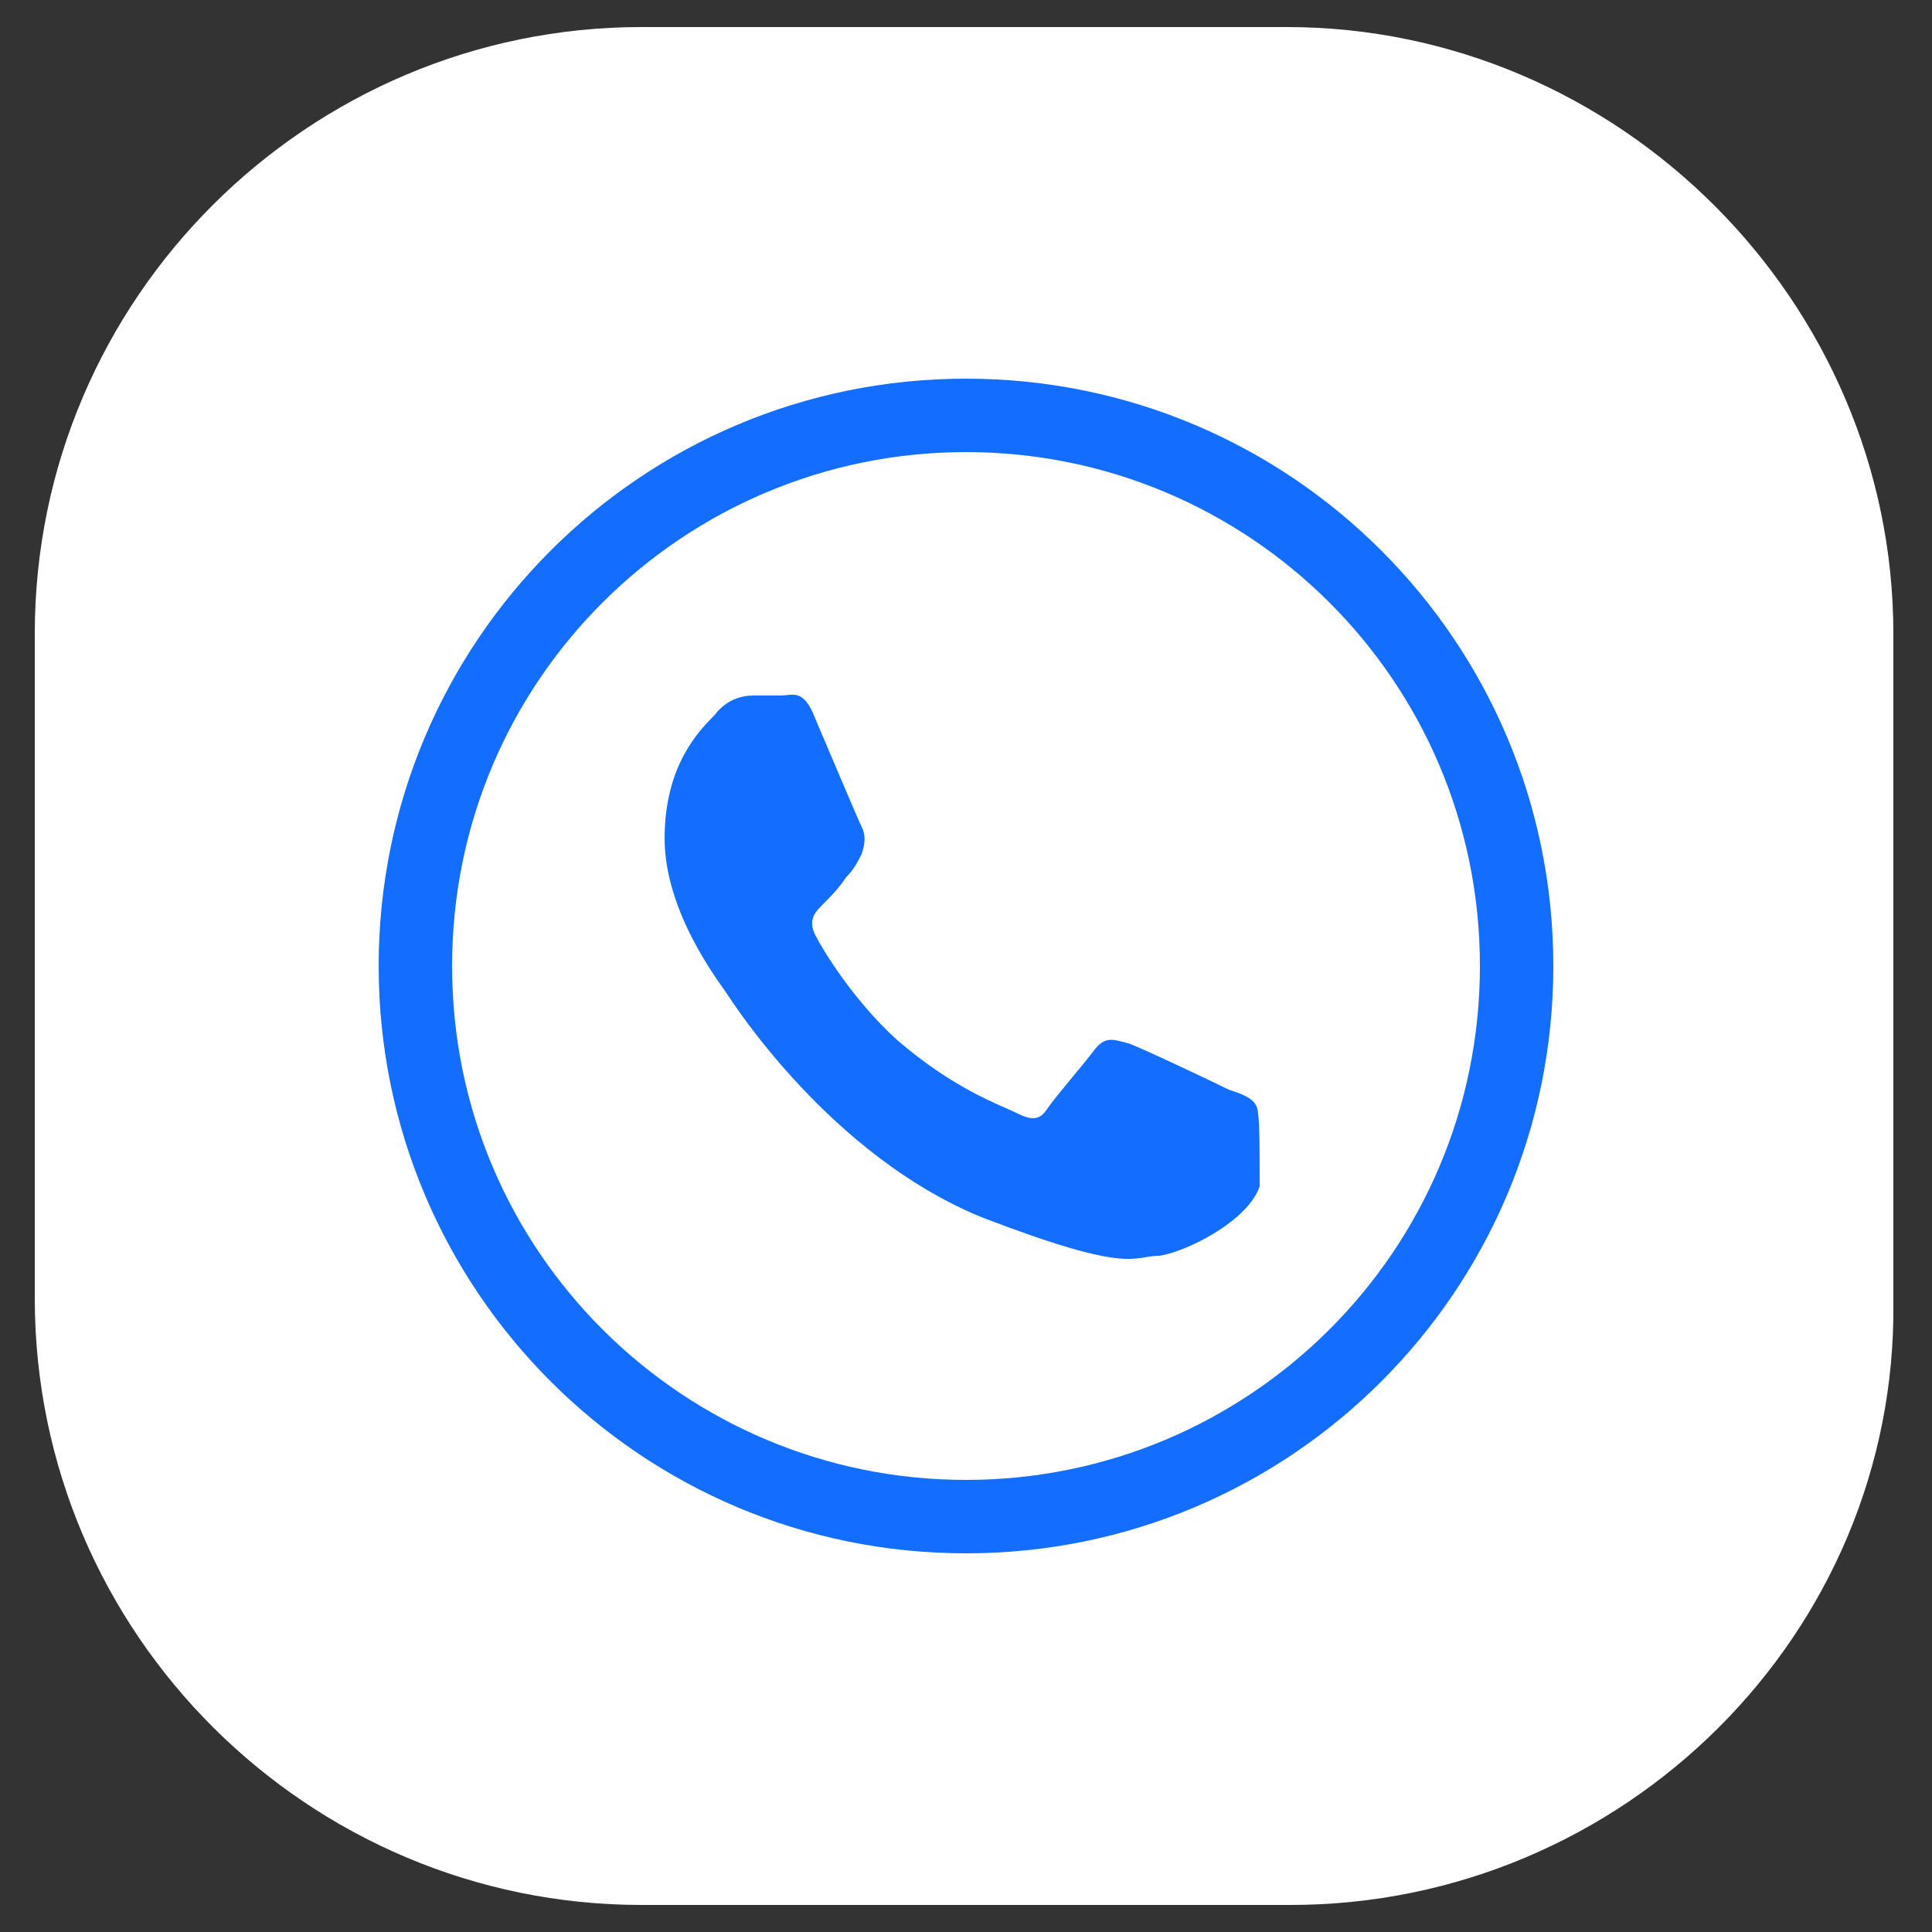
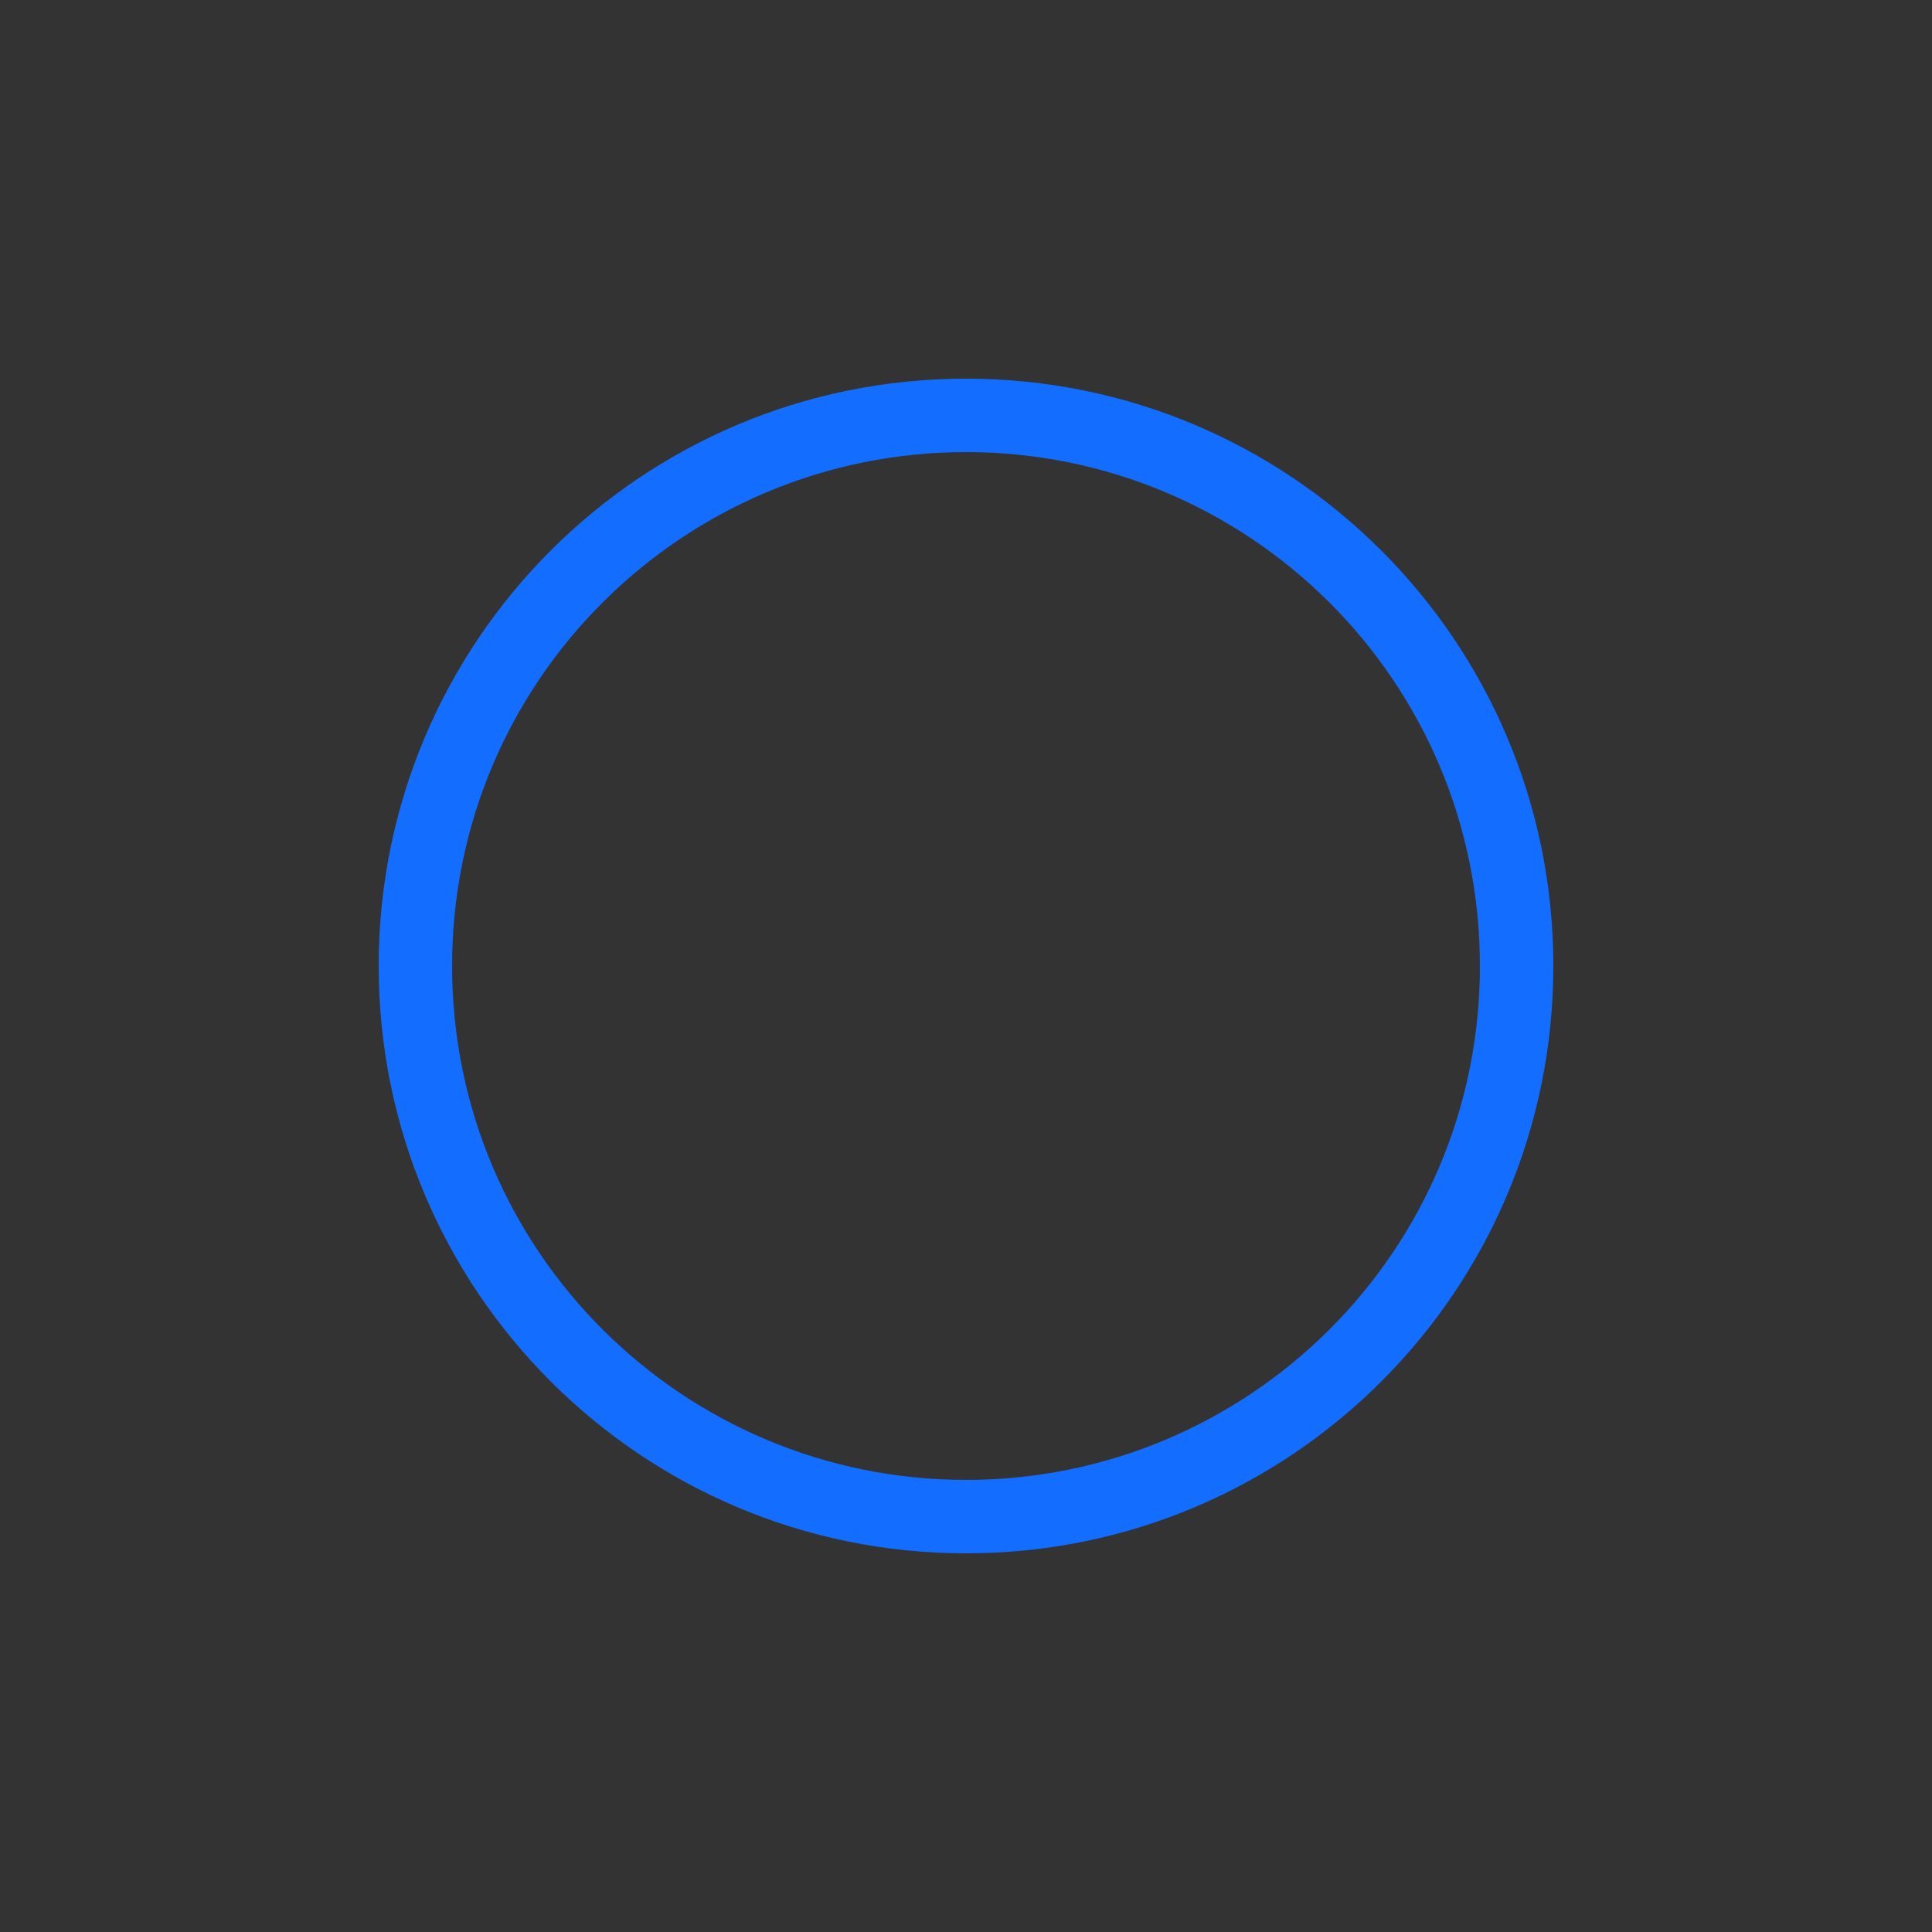
<svg xmlns="http://www.w3.org/2000/svg" version="1.1" id="Layer_1" x="0px" y="0px" viewBox="0 0 50 50" style="enable-background:new 0 0 50 50;" xml:space="preserve">
  <rect x="0" y="0" width="50" height="50" fill="#333333" stroke="none" />
  <style type="text/css">
	.st0{fill:#FFFFFF;}
	.st1{fill-rule:evenodd;clip-rule:evenodd;fill:#136EFF;}
	.st2{fill:#136EFF;}
</style>
  <g>
-     <path class="st0" d="M33.4,49.3H16.6C8,49.3,0.9,42.3,0.9,33.6V16.4C0.9,7.7,8,0.7,16.6,0.7h16.7c8.6,0,15.7,7.1,15.7,15.7v17.3   C49.1,42.3,42,49.3,33.4,49.3" />
-   </g>
+     </g>
  <g>
    <g id="Whatsapp_00000116922225991330969370000010641101593564948401_">
      <g>
-         <path class="st1" d="M32.5,28.6c-0.1-0.2-0.4-0.3-0.7-0.4c-0.4-0.2-2.3-1.1-2.6-1.2c-0.4-0.1-0.6-0.2-0.9,0.2     c-0.3,0.4-1,1.2-1.2,1.5c-0.2,0.3-0.4,0.3-0.8,0.1c-0.4-0.2-1.6-0.6-3.1-1.9c-1.1-1-1.9-2.3-2.1-2.7c-0.2-0.4,0-0.6,0.2-0.8     c0.2-0.2,0.4-0.4,0.6-0.7c0.2-0.2,0.3-0.4,0.4-0.6c0.1-0.3,0.1-0.5,0-0.7c-0.1-0.2-0.9-2.1-1.2-2.8c-0.3-0.8-0.6-0.6-0.9-0.6     c-0.2,0-0.5,0-0.7,0c-0.3,0-0.7,0.1-1,0.5c-0.4,0.4-1.3,1.3-1.3,3.2c0,1.9,1.4,3.7,1.6,4c0.2,0.3,2.7,4.2,6.6,5.8     c3.9,1.5,3.9,1,4.6,1c0.7-0.1,2.3-0.9,2.6-1.8C32.6,29.5,32.6,28.7,32.5,28.6z" />
-       </g>
+         </g>
    </g>
    <path class="st2" d="M25,40.2c-8.4,0-15.2-6.8-15.2-15.2S16.6,9.8,25,9.8c8.4,0,15.2,6.8,15.2,15.2S33.4,40.2,25,40.2z M25,11.7   c-7.3,0-13.3,5.9-13.3,13.3S17.7,38.3,25,38.3c7.3,0,13.3-5.9,13.3-13.3S32.3,11.7,25,11.7z" />
  </g>
</svg>